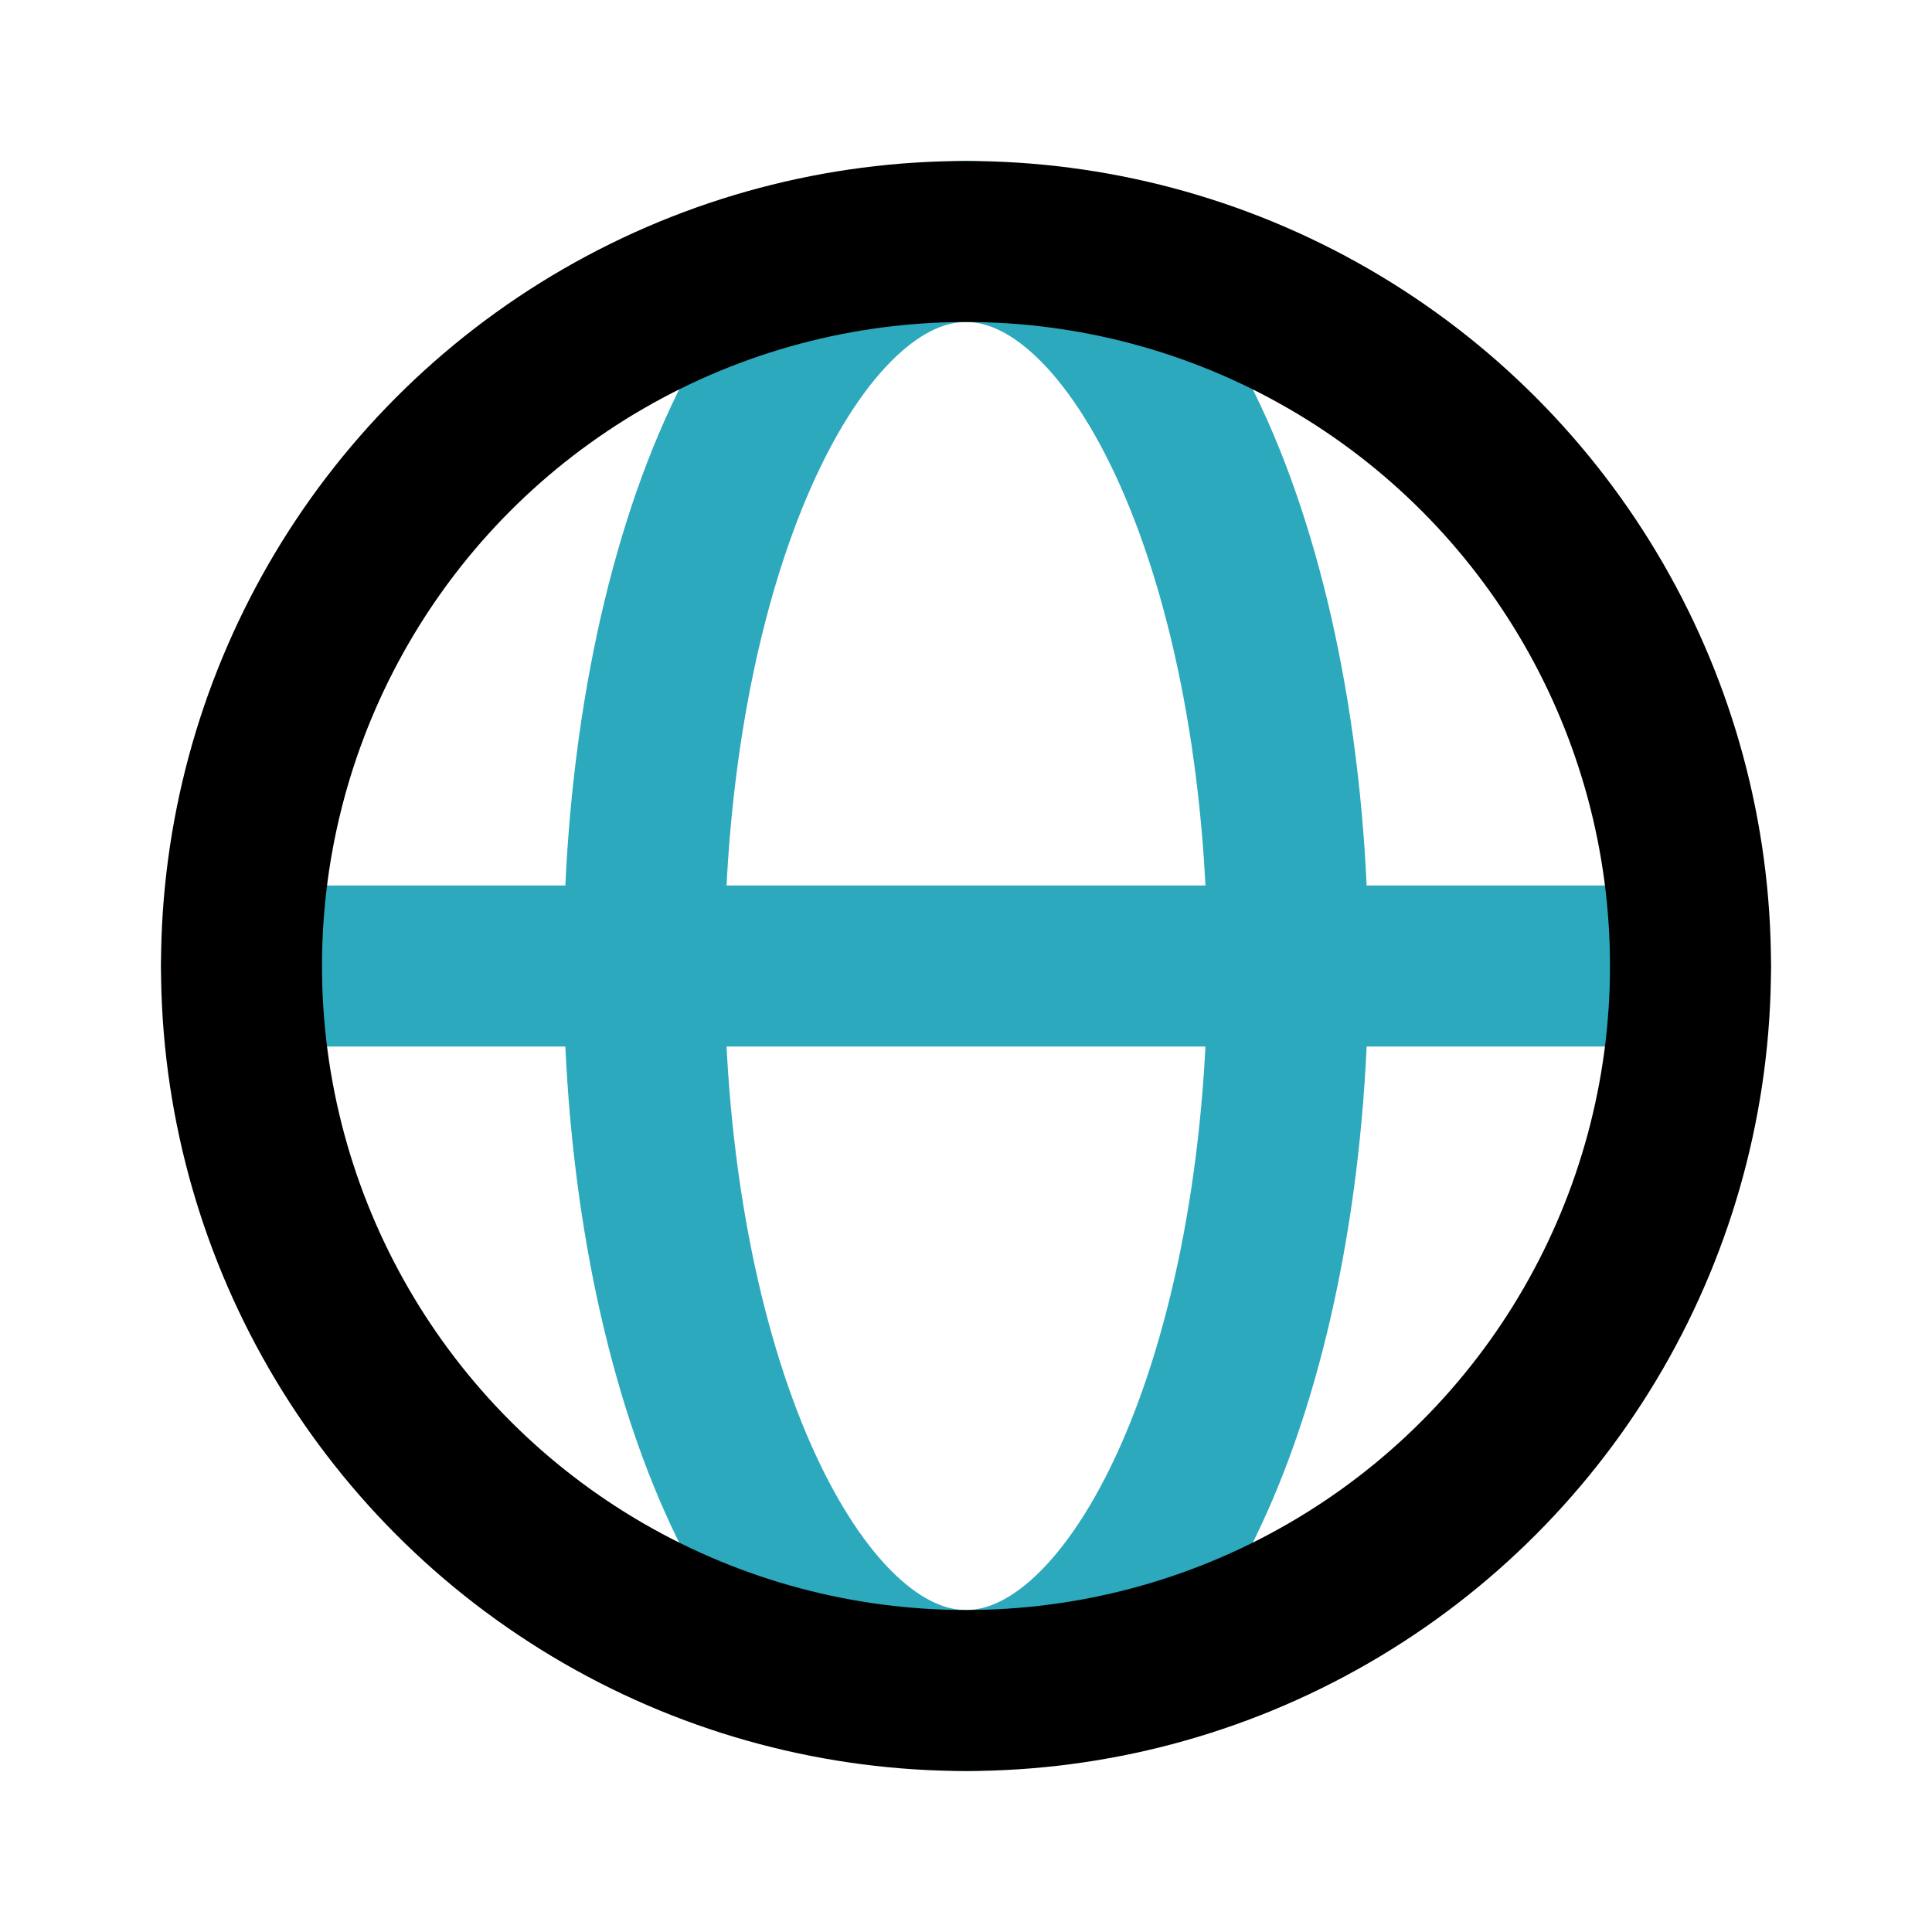
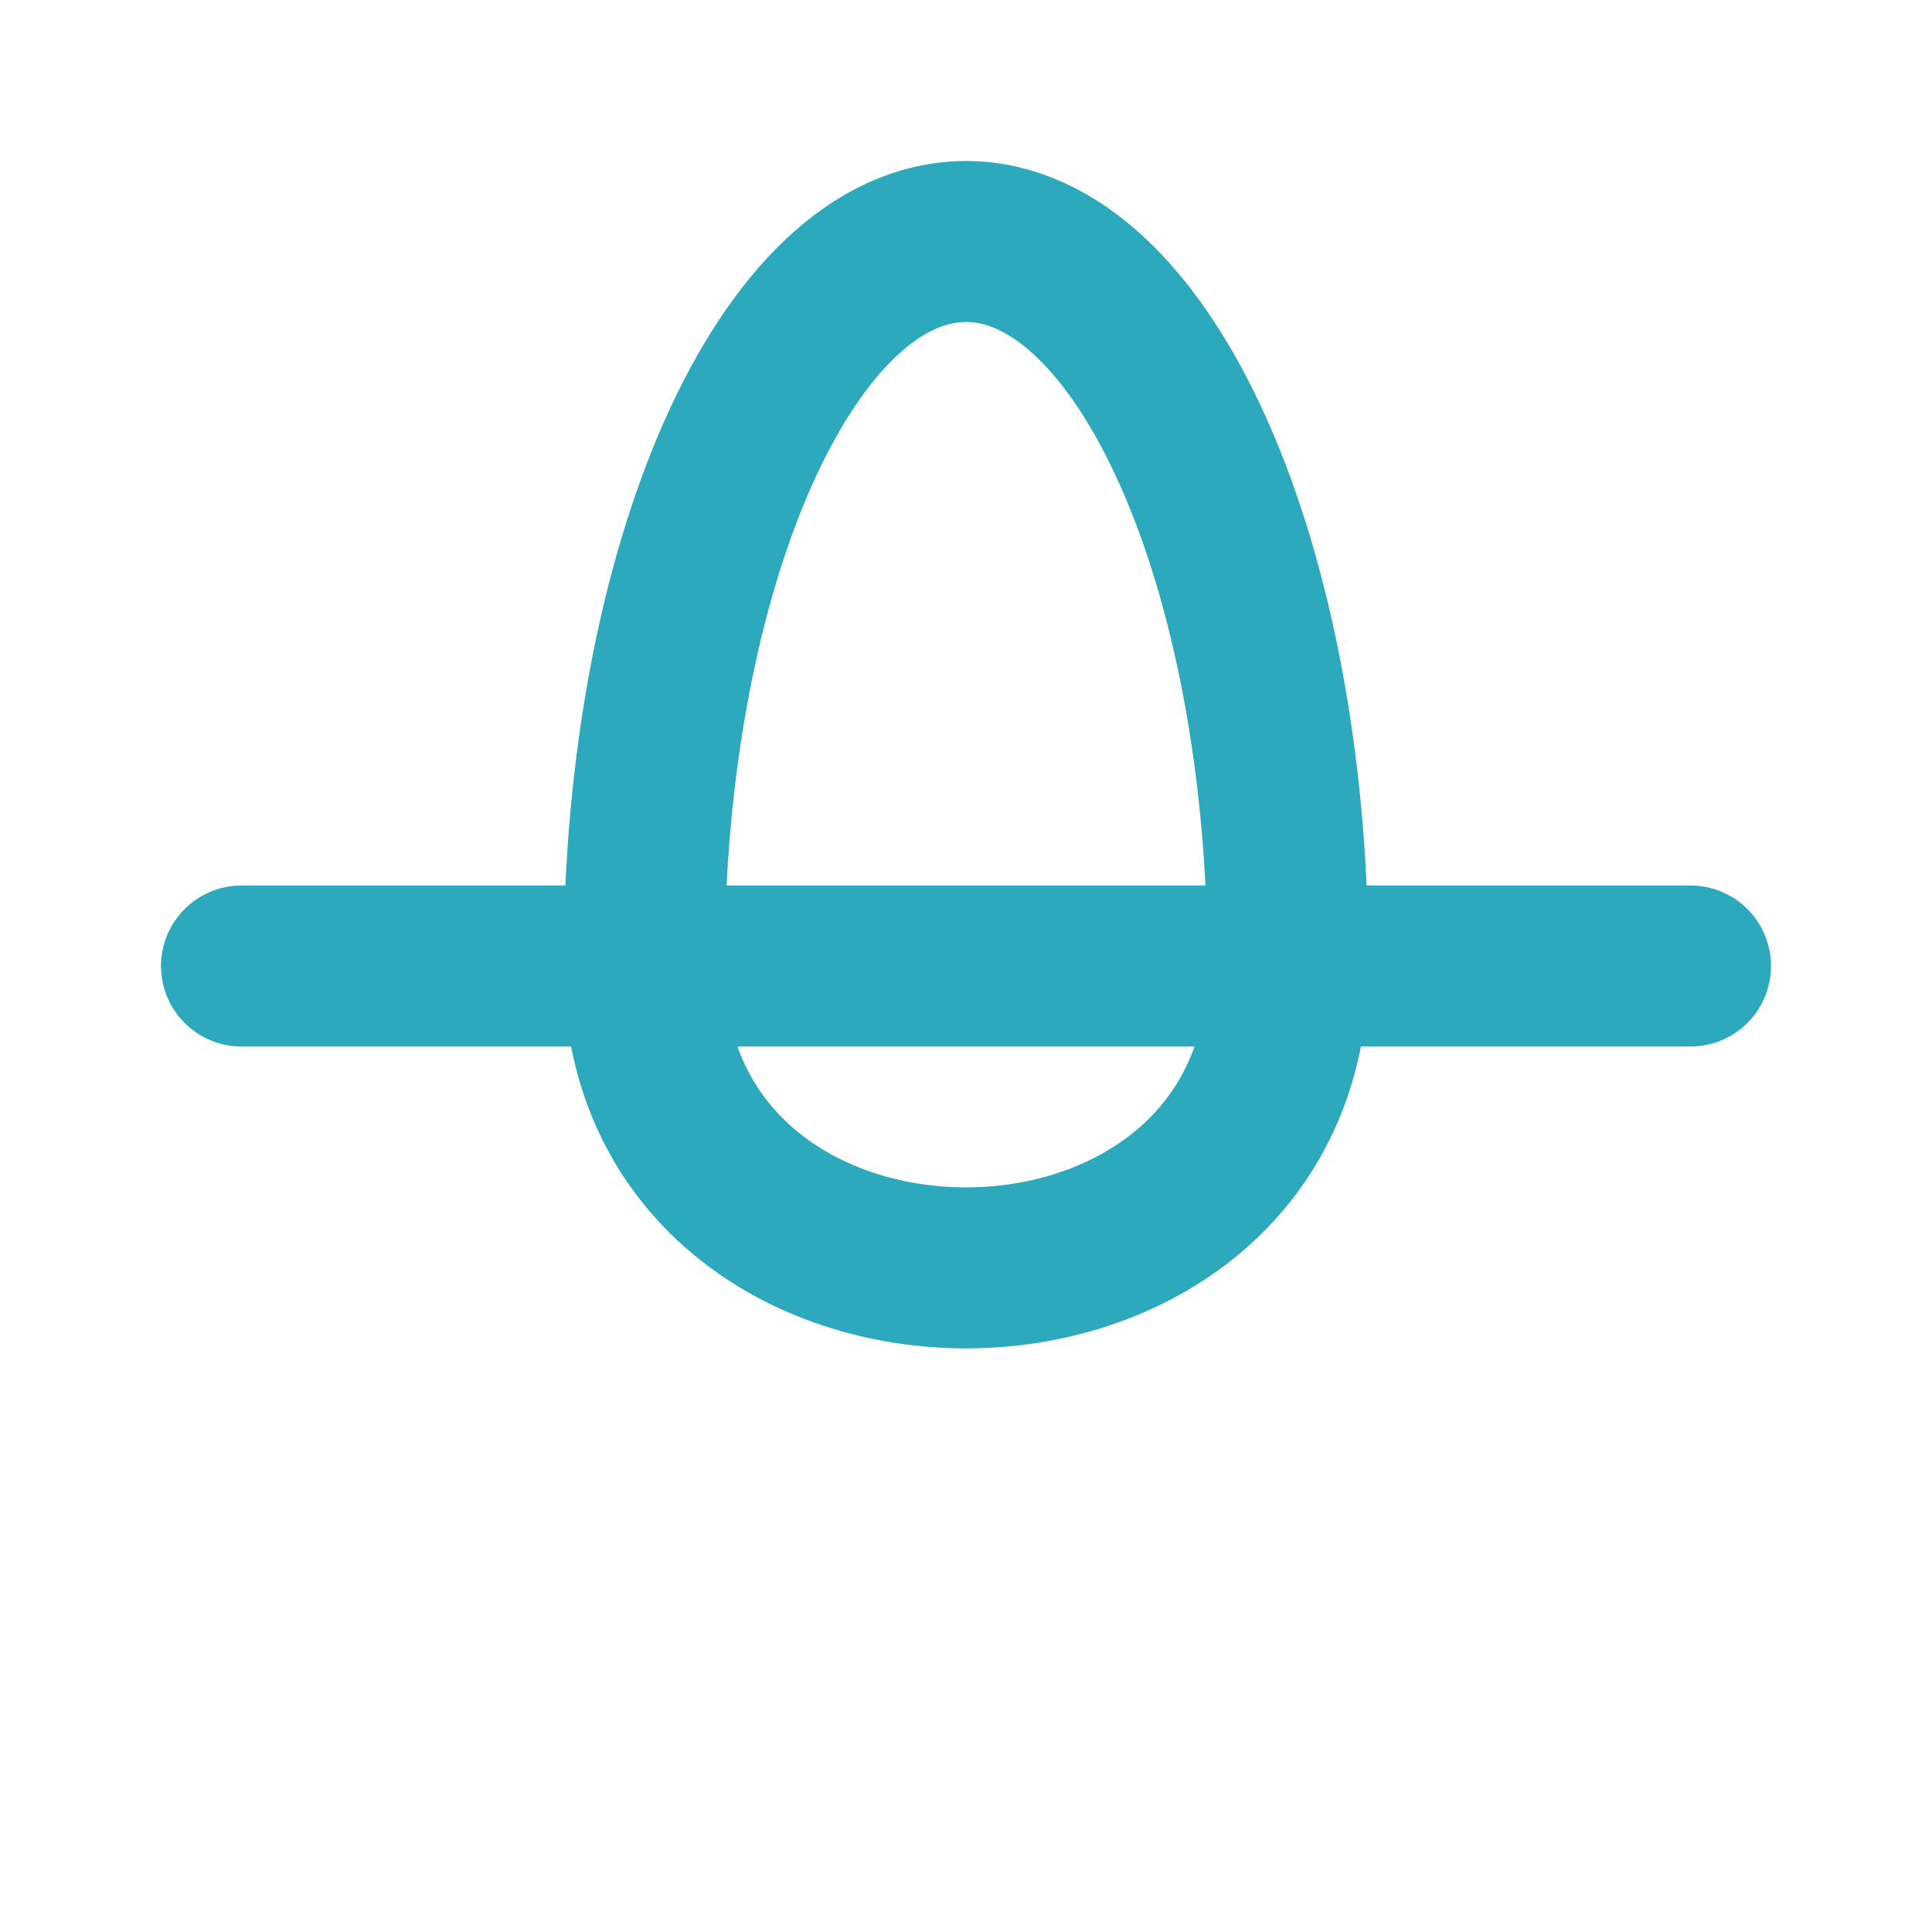
<svg xmlns="http://www.w3.org/2000/svg" fill="#000000" width="800px" height="800px" viewBox="0 0 24 24" id="browse" data-name="Line Color" class="icon line-color">
-   <path id="secondary" d="M21,12H3m13,0c0-5-1.79-9-4-9S8,7,8,12s1.79,9,4,9S16,17,16,12Z" style="fill: none; stroke: rgb(44, 169, 188); stroke-linecap: round; stroke-linejoin: round; stroke-width: 2;" />
-   <circle id="primary" cx="12" cy="12" r="9" style="fill: none; stroke: rgb(0, 0, 0); stroke-linecap: round; stroke-linejoin: round; stroke-width: 2;" />
+   <path id="secondary" d="M21,12H3m13,0c0-5-1.79-9-4-9S8,7,8,12S16,17,16,12Z" style="fill: none; stroke: rgb(44, 169, 188); stroke-linecap: round; stroke-linejoin: round; stroke-width: 2;" />
</svg>